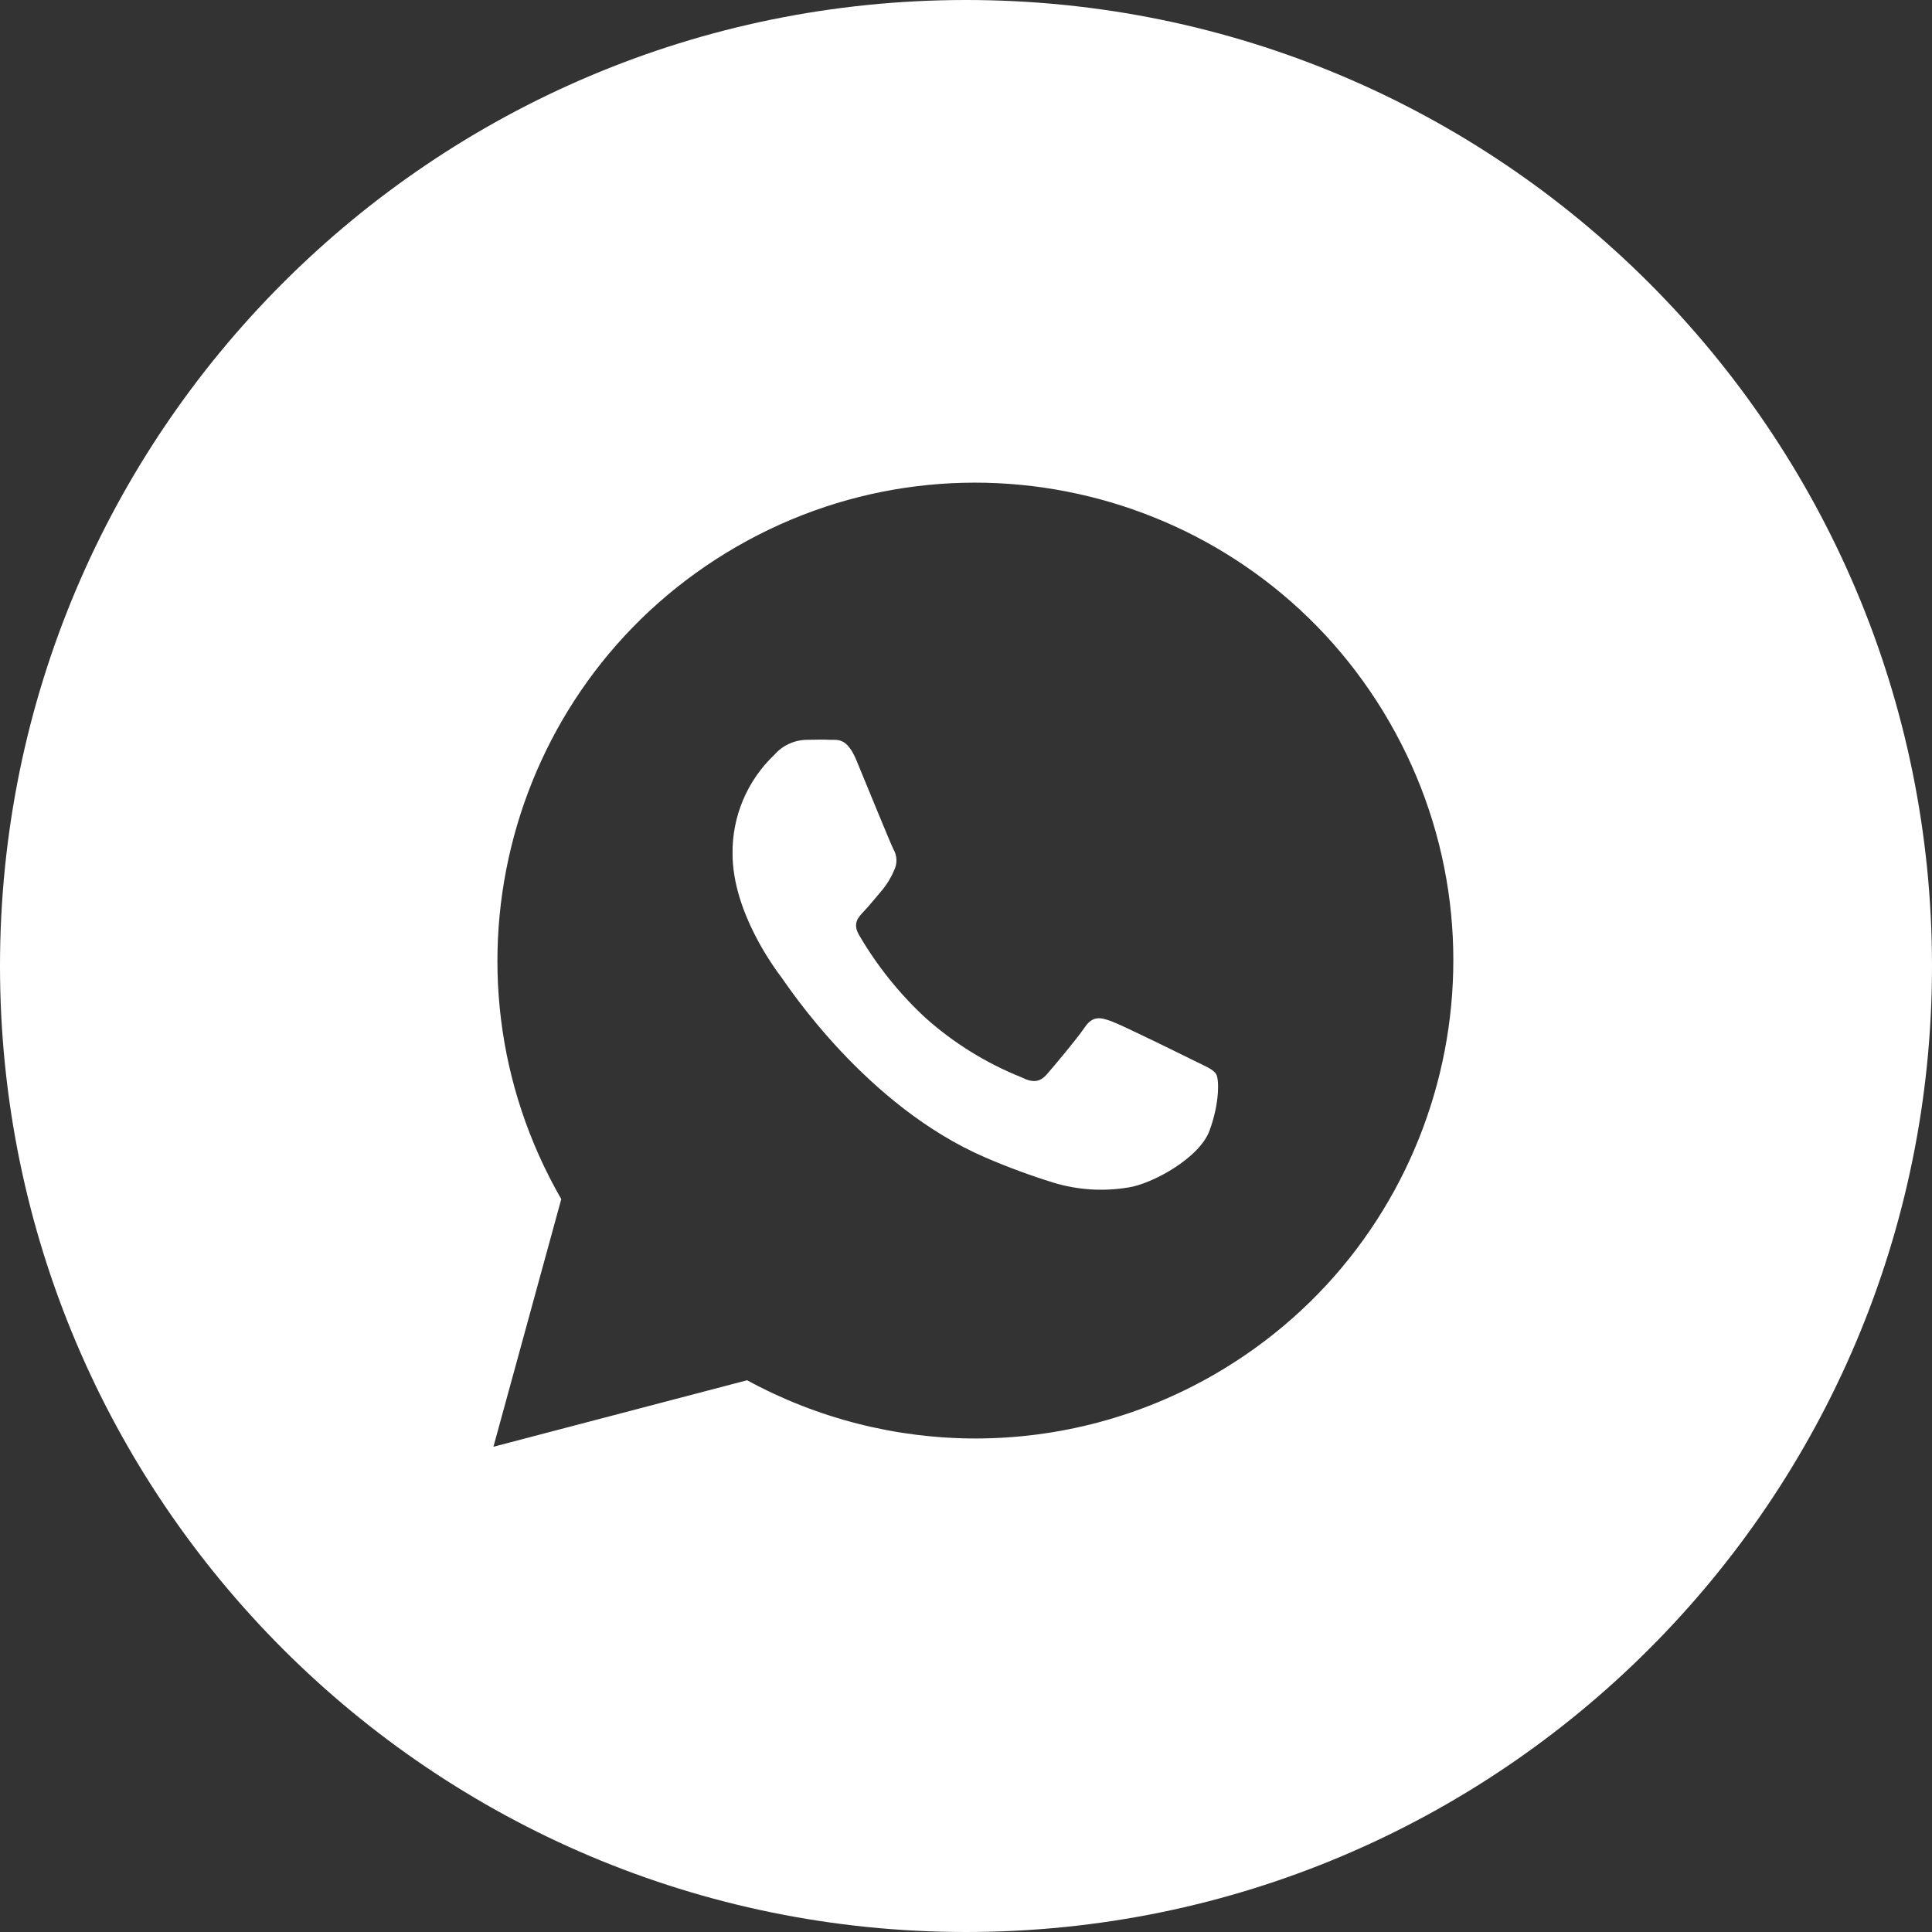
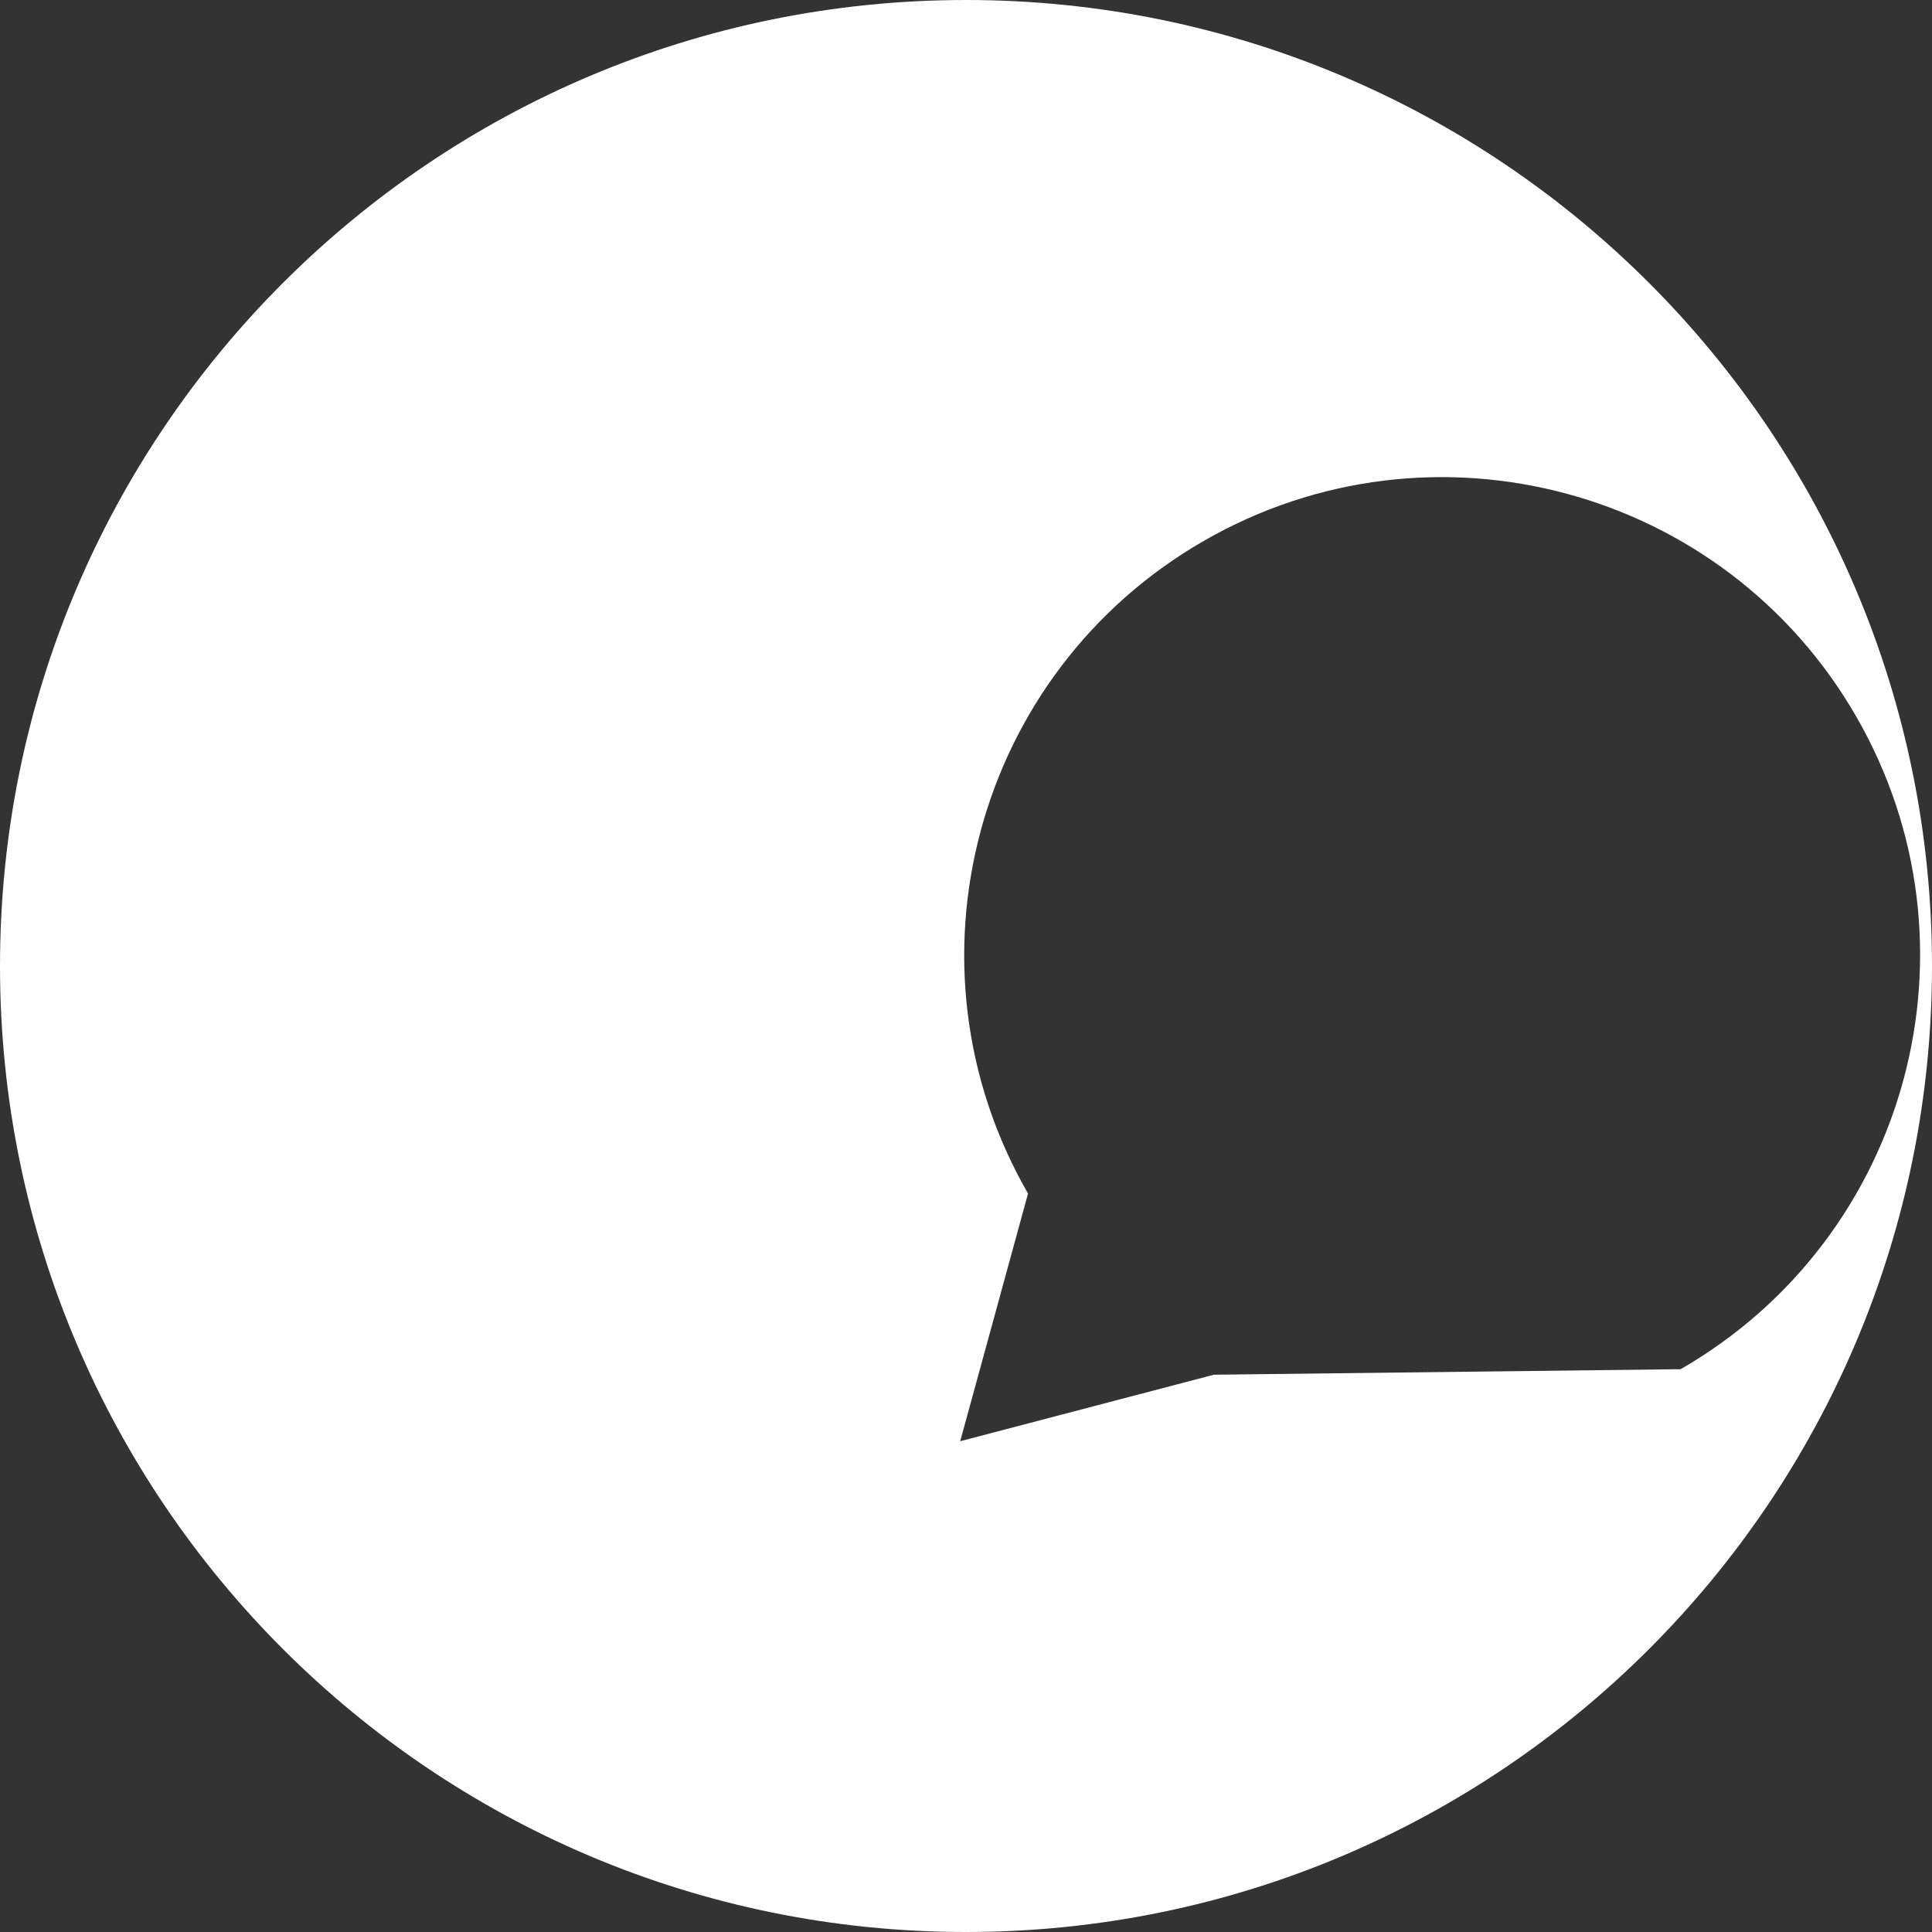
<svg xmlns="http://www.w3.org/2000/svg" id="Icons" viewBox="0 0 215 215">
  <rect x="0" y="0" width="215" height="215" fill="#333333" stroke="none" />
  <defs>
    <style> .cls-1 { fill-rule: evenodd; } .cls-1, .cls-2 { fill: #fff; } </style>
  </defs>
-   <path class="cls-2" d="M107.5,0C48.129,0,0,48.129,0,107.5s48.129,107.5,107.5,107.5,107.5-48.129,107.5-107.5S166.871,0,107.5,0ZM135.084,152.984c-8.071,4.648-17.221,7.095-26.534,7.096-8.878-.005-17.614-2.233-25.41-6.48l-28.23,7.4,7.55-27.56c-14.658-25.451-5.907-57.966,19.544-72.624,25.451-14.658,57.966-5.907,72.624,19.544,14.658,25.451,5.907,57.966-19.544,72.624Z" />
-   <path id="WhatsApp-4" class="cls-1" d="M135.34,119.54c-.33-.56-1.22-.89-2.55-1.55s-7.86-3.88-9.08-4.33-2.1-.66-3,.67-3.43,4.32-4.2,5.21-1.56,1-2.88.33c-3.898-1.565-7.495-3.795-10.63-6.59-2.905-2.688-5.396-5.791-7.39-9.21-.78-1.33-.09-2,.58-2.71s1.33-1.56,2-2.33c.55-.671.998-1.419,1.33-2.22.355-.746.314-1.621-.11-2.33-.33-.66-3-7.2-4.1-9.86s-2.17-2.24-3-2.29-1.66,0-2.54,0c-1.382.023-2.69.629-3.6,1.67-3.015,2.859-4.7,6.846-4.65,11,0,6.54,4.76,12.86,5.43,13.75s9.37,14.31,22.7,20.06c2.475,1.068,5.005,2.003,7.58,2.8,2.711.823,5.577,1.005,8.37.53,2.55-.38,7.86-3.22,9-6.32s1.07-5.73.74-6.28Z" />
+   <path class="cls-2" d="M107.5,0C48.129,0,0,48.129,0,107.5s48.129,107.5,107.5,107.5,107.5-48.129,107.5-107.5S166.871,0,107.5,0ZM135.084,152.984l-28.23,7.4,7.55-27.56c-14.658-25.451-5.907-57.966,19.544-72.624,25.451-14.658,57.966-5.907,72.624,19.544,14.658,25.451,5.907,57.966-19.544,72.624Z" />
</svg>